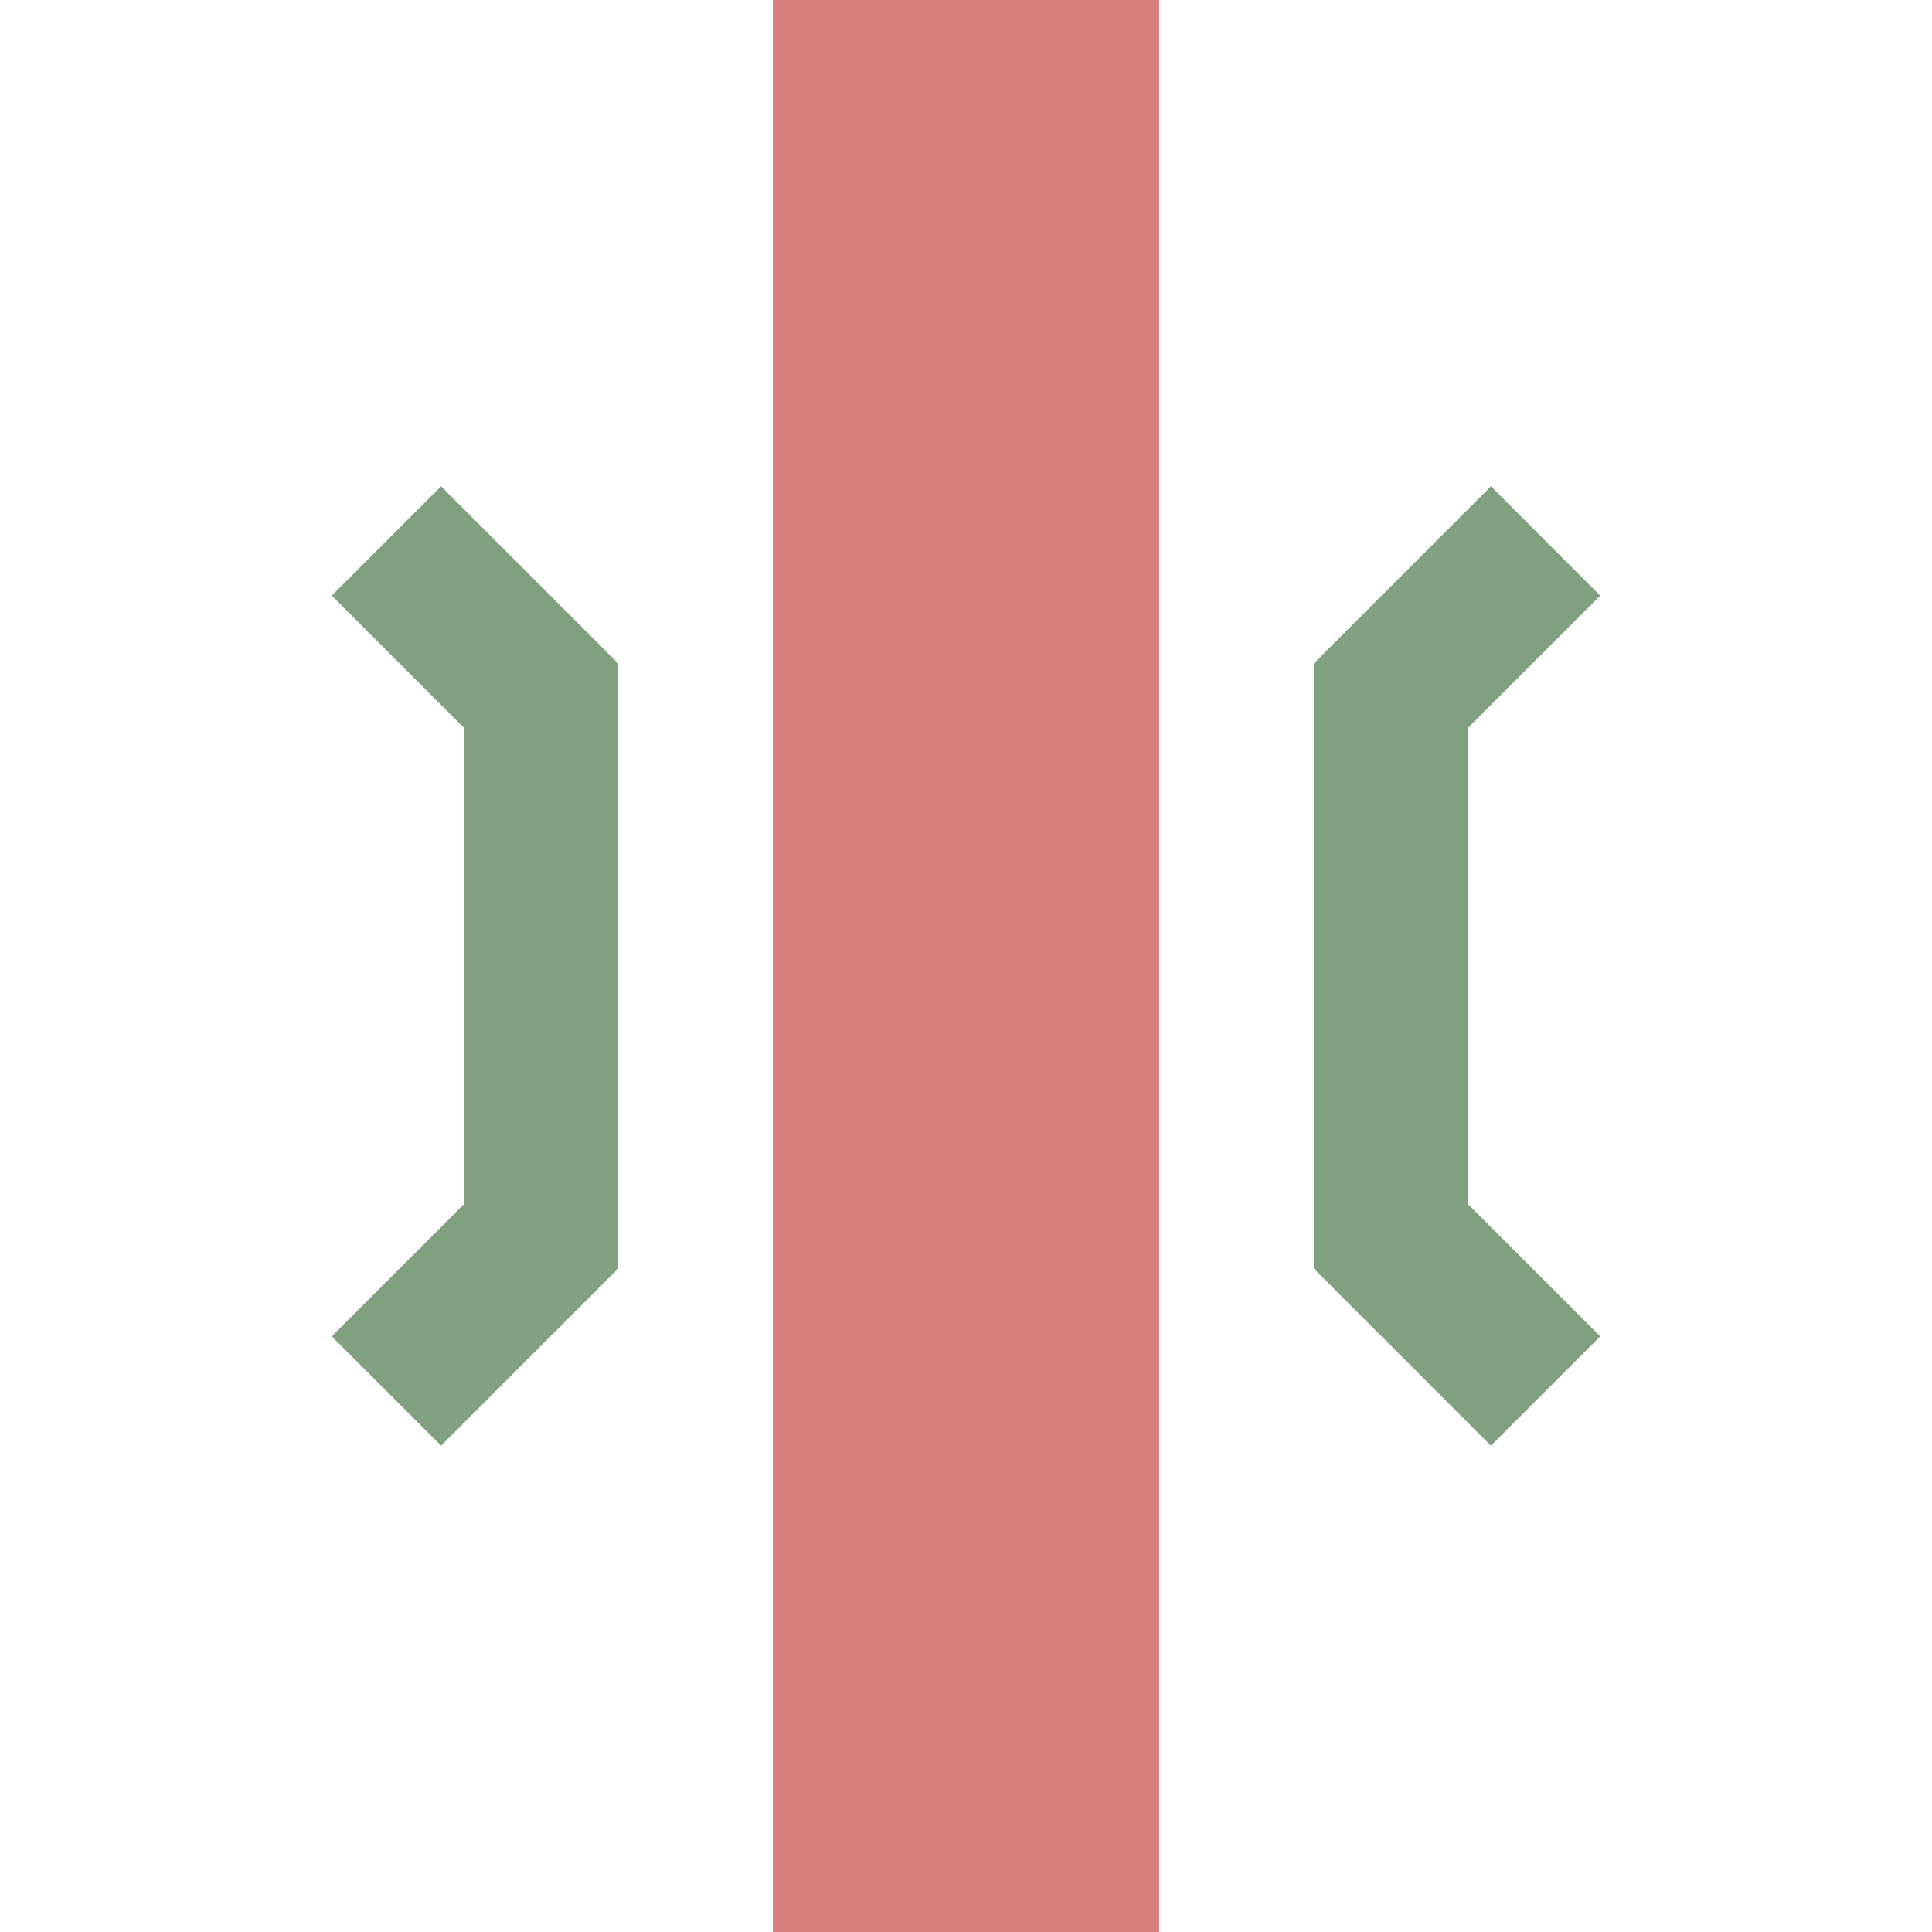
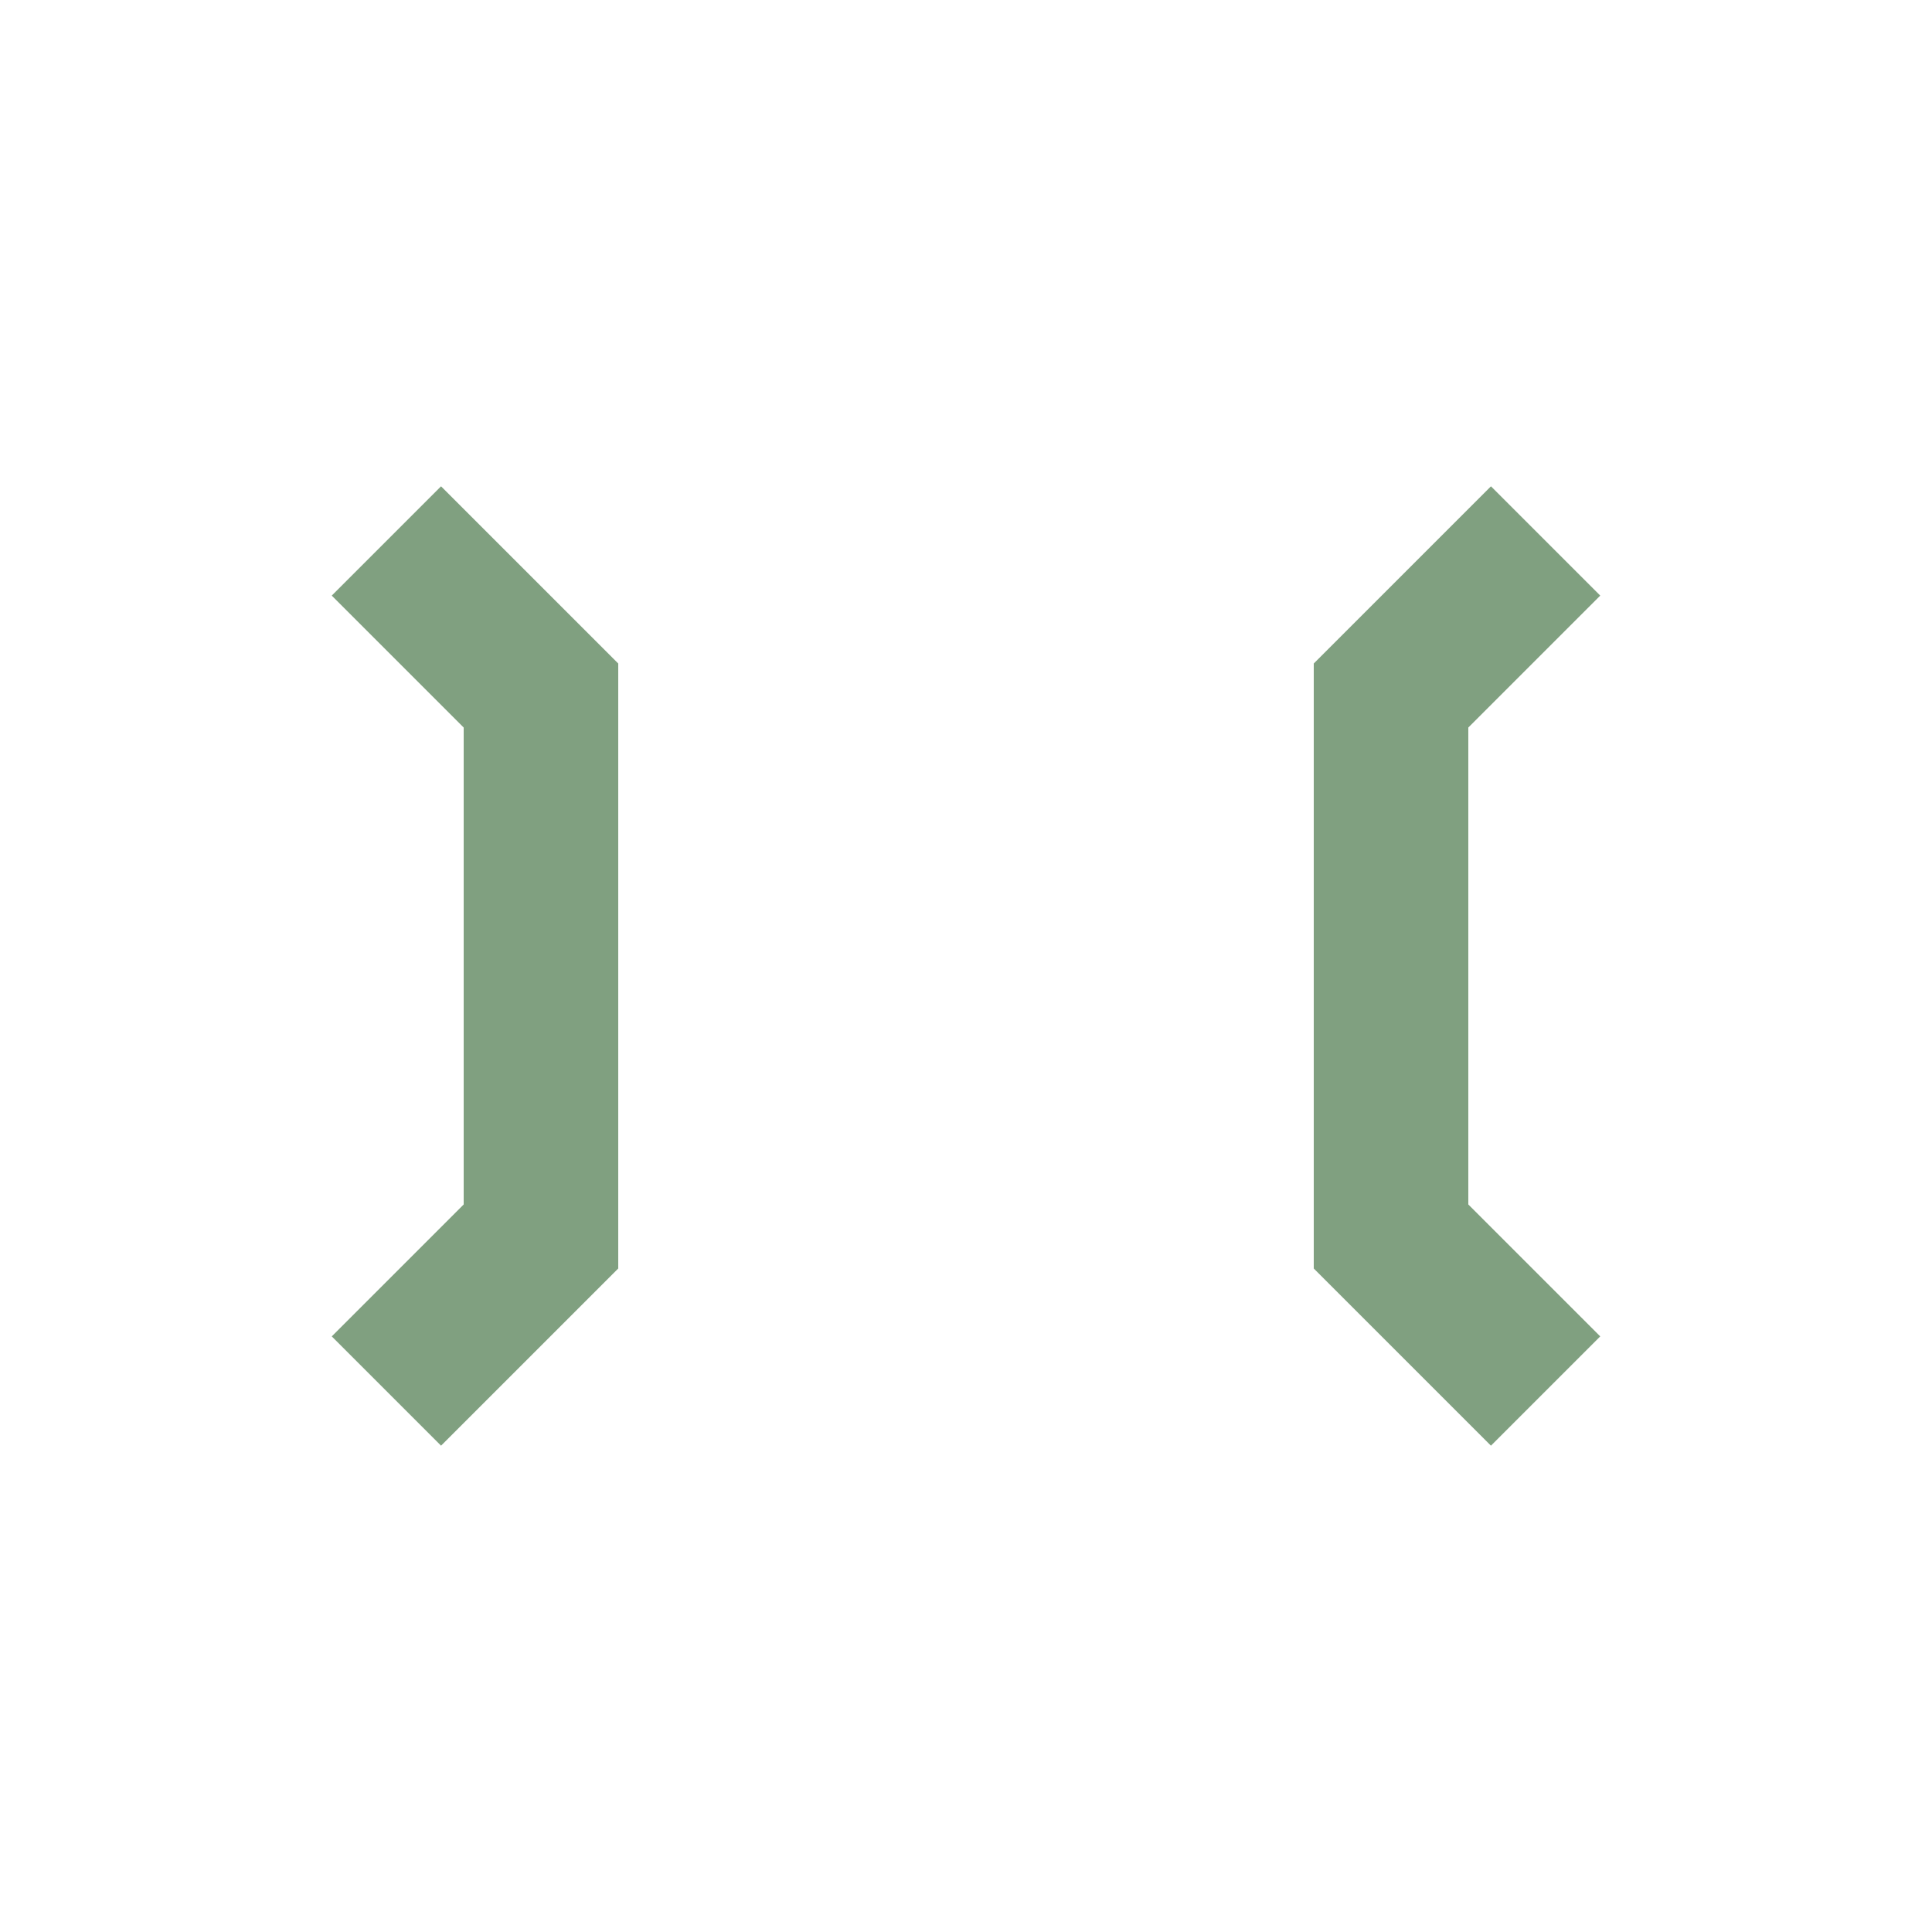
<svg xmlns="http://www.w3.org/2000/svg" width="500" height="500">
  <title>exBRÜCKE1</title>
  <g fill="none">
    <path d="M 100,140 140,180 140,320 100,360 M 400,140 360,180 360,320 400,360" stroke="#80a080" stroke-width="40" />
-     <path d="M 250,0 V 500" stroke="#d77f7e" stroke-width="100" />
  </g>
</svg>